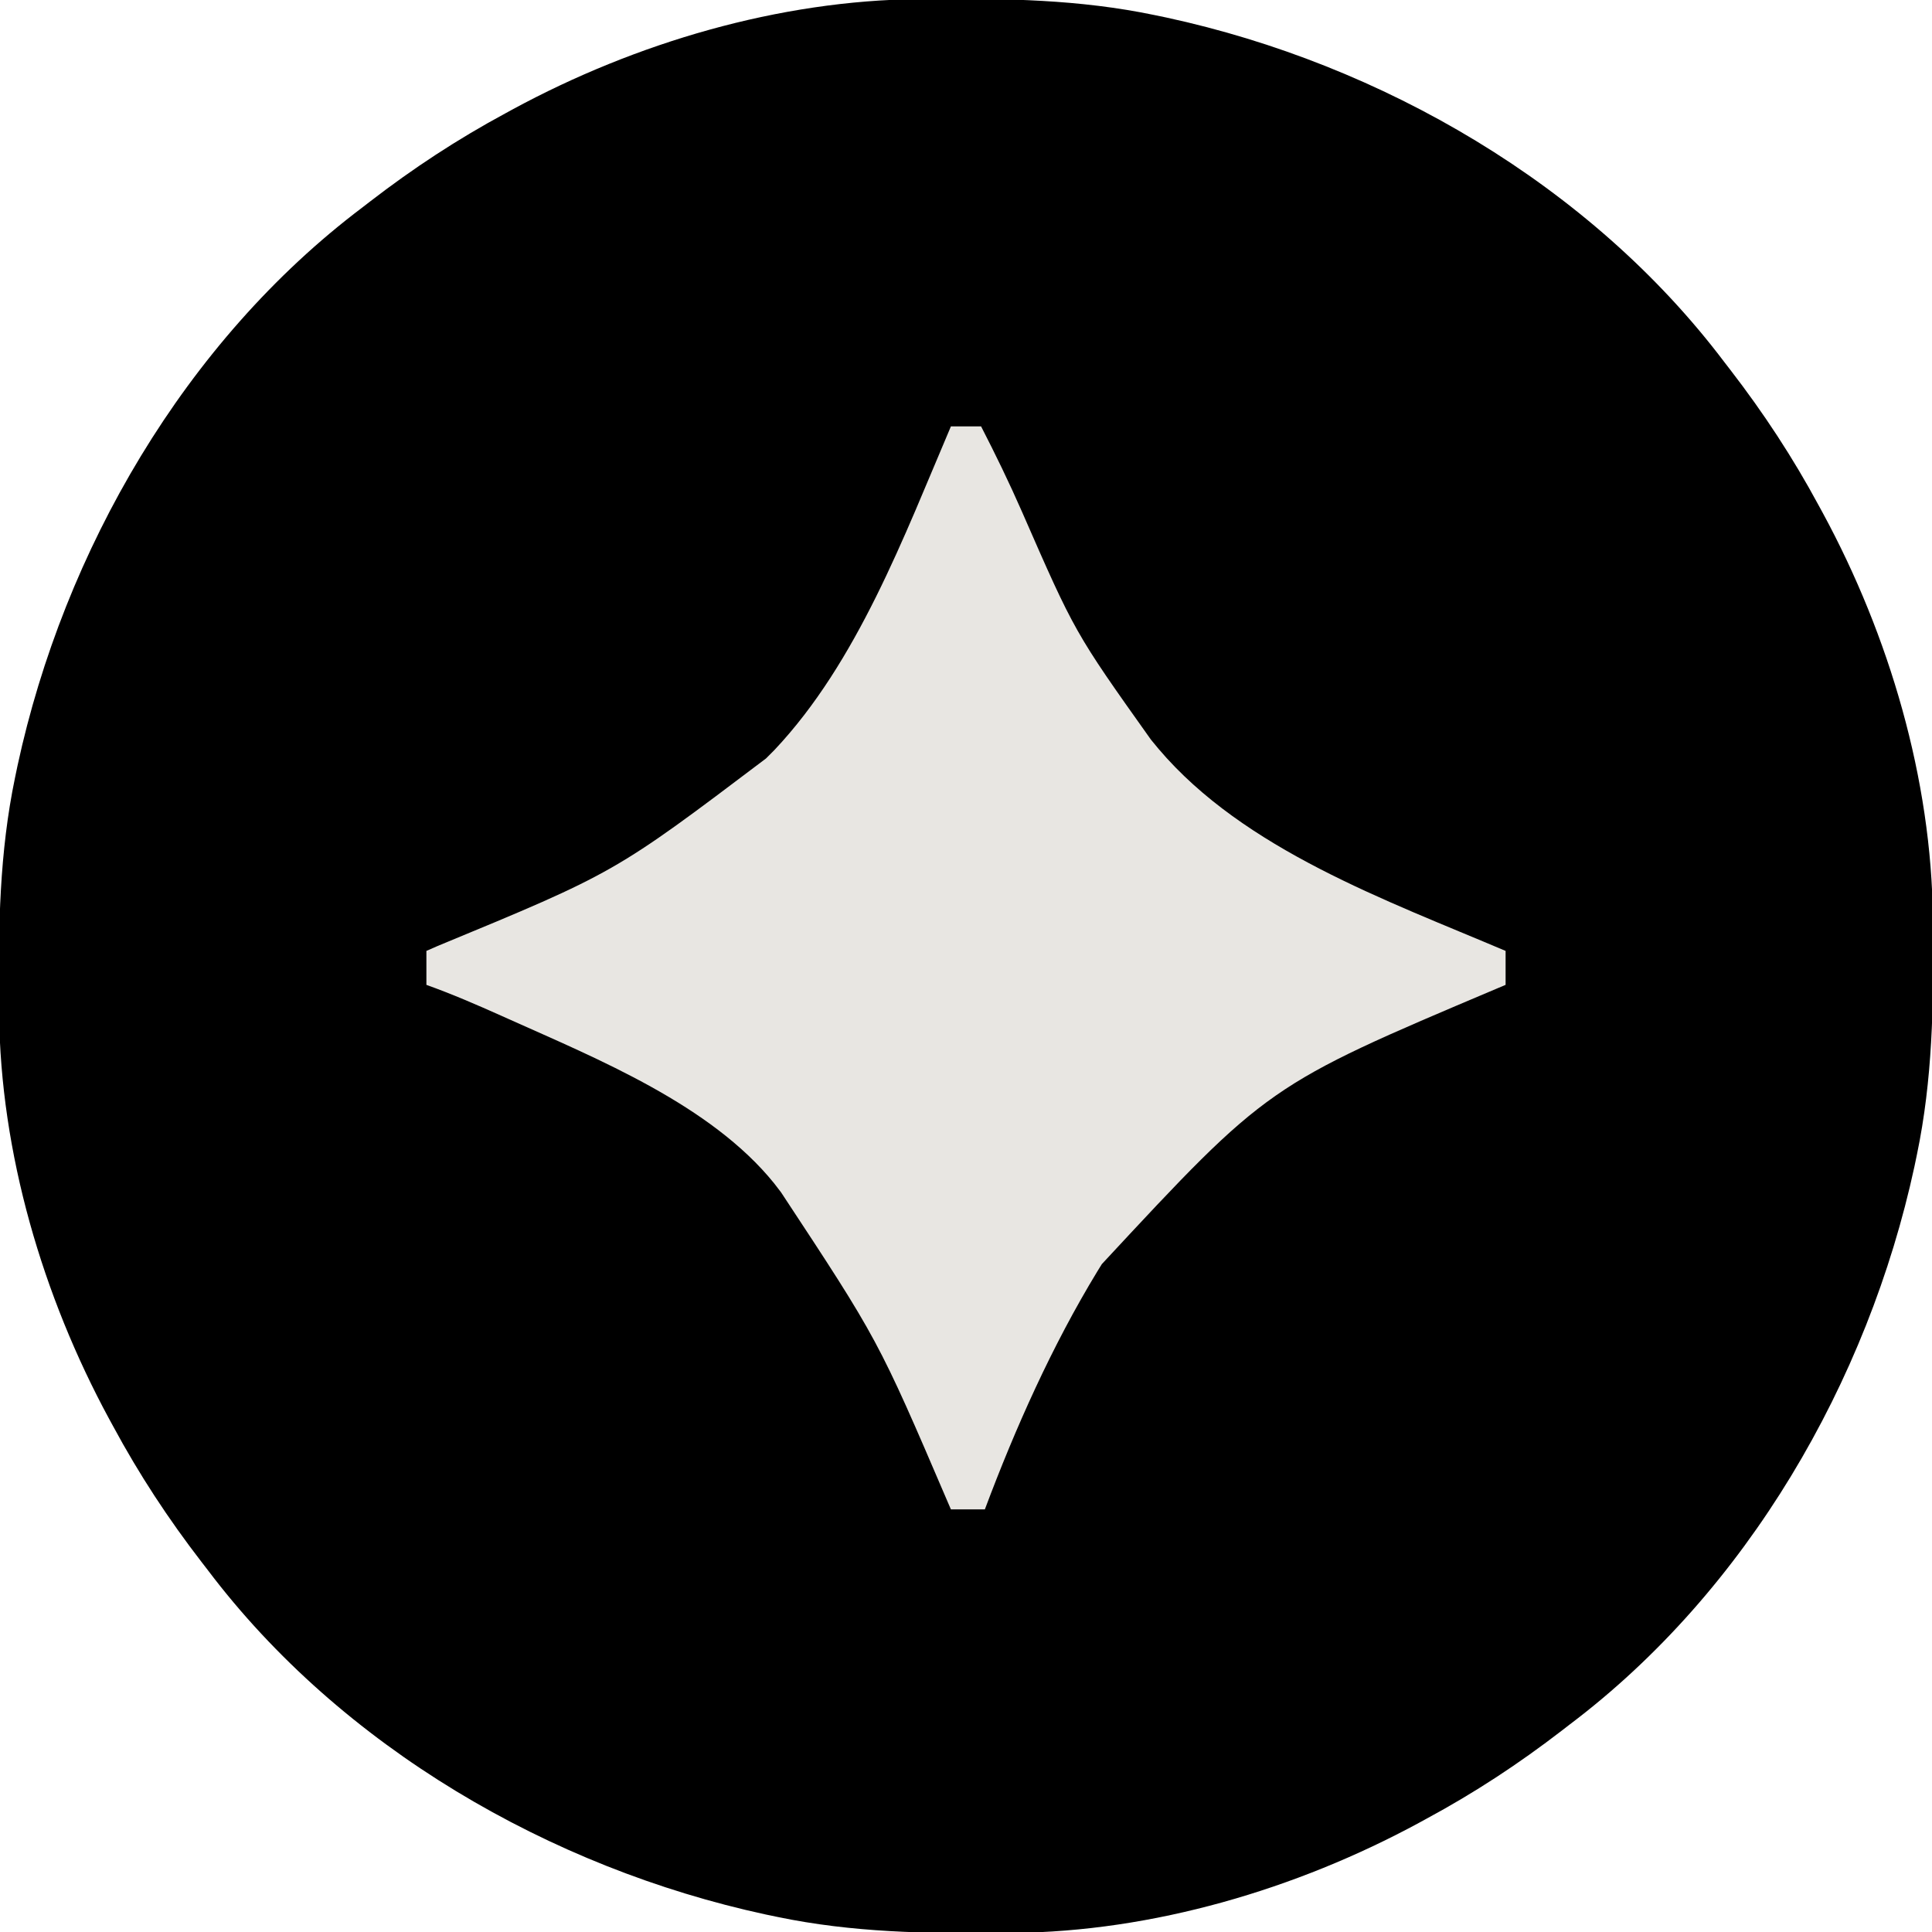
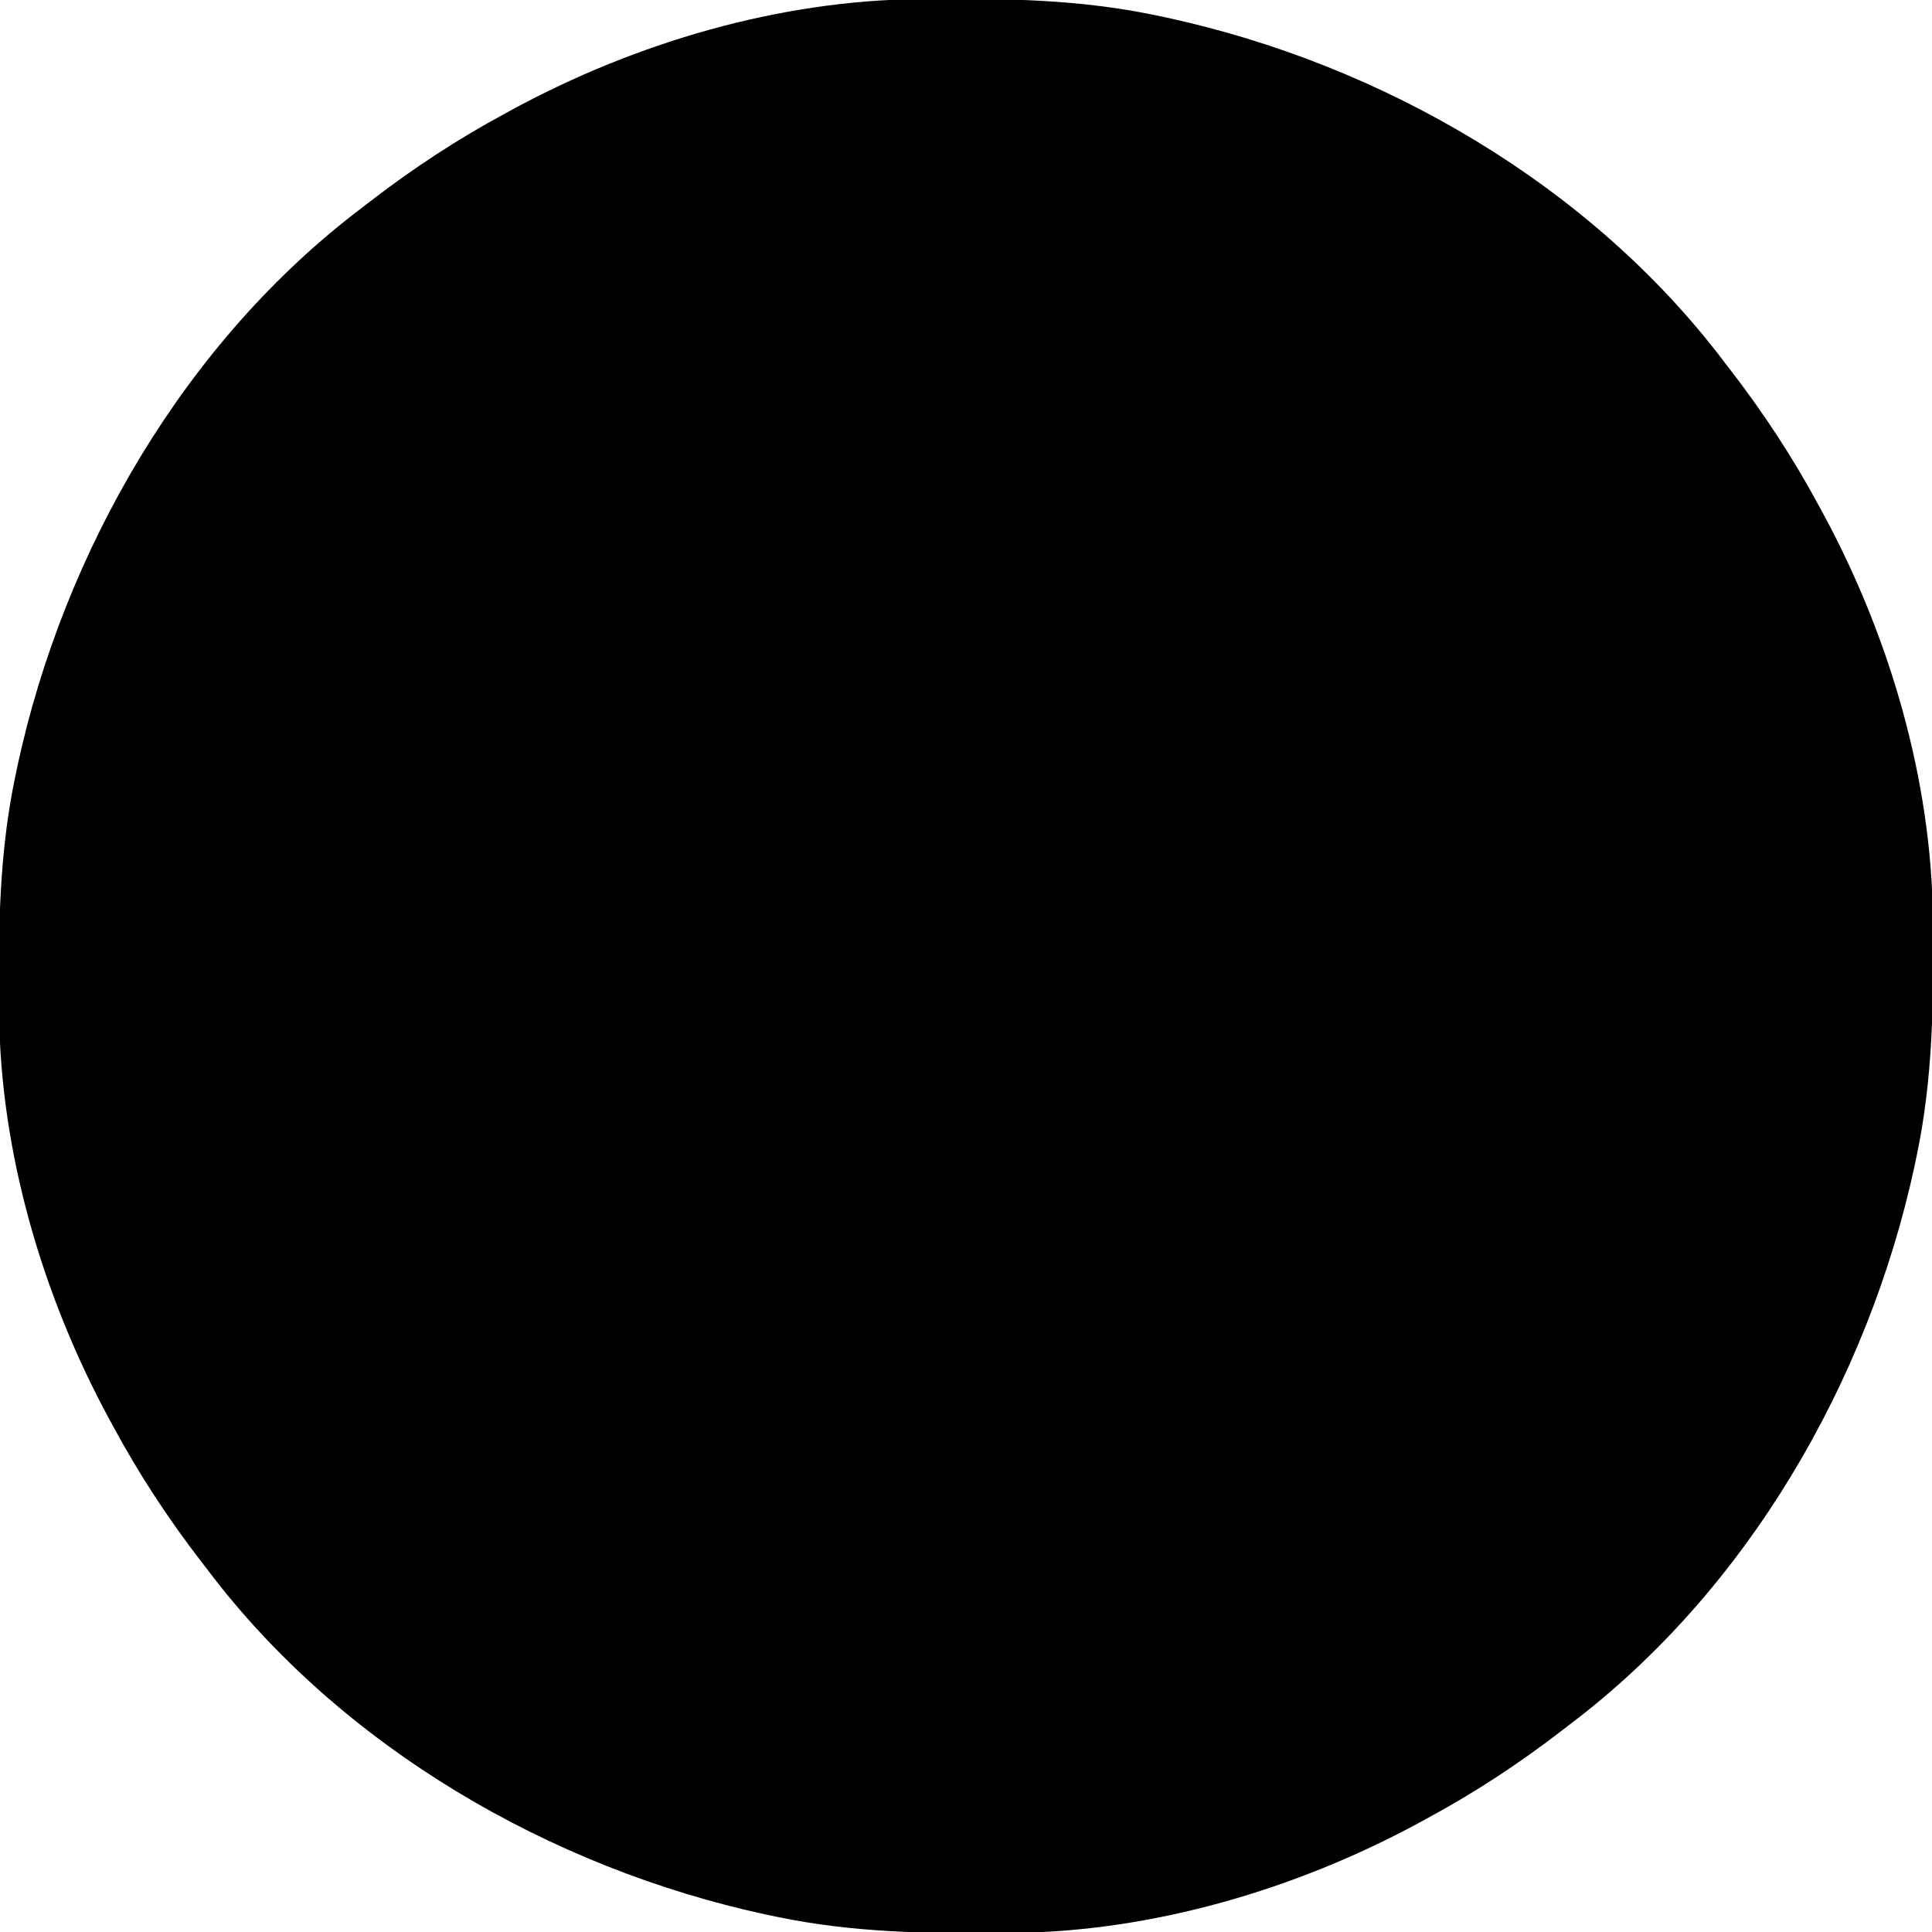
<svg xmlns="http://www.w3.org/2000/svg" viewBox="0 0 512 512">
  <style>
    @media (prefers-color-scheme: light) {
      .logo {
        fill: #008555;
      }
    }

    @media (prefers-color-scheme: dark) {
      .logo {
        fill: #016b43;
      }
    }
  </style>
  <path class="logo" d="M0 0 C0.888 -0.01 1.776 -0.02 2.692 -0.03 C22.949 -0.207 42.566 0.083 62.48 4.238 C63.509 4.453 64.538 4.667 65.598 4.888 C122.56 17.196 178.044 49.271 213.48 96.238 C213.991 96.9 214.502 97.562 215.029 98.243 C223.876 109.715 231.609 121.486 238.48 134.238 C238.838 134.893 239.196 135.548 239.564 136.222 C257.148 168.694 268.379 206.678 268.719 243.758 C268.729 244.646 268.738 245.534 268.748 246.449 C268.926 266.706 268.636 286.324 264.48 306.238 C264.159 307.782 264.159 307.782 263.831 309.356 C251.523 366.318 219.448 421.801 172.48 457.238 C171.819 457.749 171.157 458.26 170.476 458.787 C159.003 467.634 147.233 475.367 134.48 482.238 C133.826 482.596 133.171 482.953 132.497 483.322 C100.025 500.906 62.041 512.137 24.961 512.477 C24.073 512.486 23.184 512.496 22.269 512.506 C2.012 512.683 -17.605 512.394 -37.52 508.238 C-39.063 507.917 -39.063 507.917 -40.637 507.589 C-97.599 495.281 -153.083 463.206 -188.52 416.238 C-189.286 415.246 -189.286 415.246 -190.068 414.233 C-198.915 402.761 -206.648 390.991 -213.52 378.238 C-213.877 377.584 -214.235 376.929 -214.603 376.254 C-232.187 343.783 -243.418 305.799 -243.758 268.719 C-243.773 267.386 -243.773 267.386 -243.787 266.027 C-243.965 245.77 -243.675 226.153 -239.52 206.238 C-239.198 204.695 -239.198 204.695 -238.87 203.121 C-226.562 146.159 -194.487 90.675 -147.52 55.238 C-146.858 54.727 -146.196 54.216 -145.515 53.69 C-134.043 44.843 -122.272 37.11 -109.52 30.238 C-108.865 29.881 -108.21 29.523 -107.536 29.155 C-75.064 11.571 -37.08 0.34 0 0 Z " transform="translate(243.52,-0.238)" />
-   <path d="M0 0 C2.64 0 5.28 0 8 0 C11.824 7.433 15.456 14.908 18.812 22.562 C32.826 54.618 32.826 54.618 53 83 C53.67 83.812 54.341 84.624 55.031 85.461 C77.737 112.197 115.505 125.614 147 139 C147 141.97 147 144.94 147 148 C146.227 148.326 145.455 148.651 144.659 148.987 C83.986 174.644 83.986 174.644 40 222 C39.61 222.631 39.22 223.262 38.818 223.912 C26.803 243.663 17.101 265.39 9 287 C6.03 287 3.06 287 0 287 C-0.406 286.06 -0.406 286.06 -0.819 285.102 C-19.302 241.989 -19.302 241.989 -45 203 C-45.614 202.201 -46.227 201.402 -46.859 200.578 C-63.62 179.834 -93.505 167.681 -117.188 157.062 C-117.815 156.781 -118.442 156.5 -119.089 156.21 C-125.659 153.272 -132.221 150.423 -139 148 C-139 145.03 -139 142.06 -139 139 C-138.025 138.573 -137.049 138.146 -136.044 137.706 C-89.107 118.306 -89.107 118.306 -49 88 C-48.268 87.265 -47.536 86.53 -46.781 85.773 C-24.776 62.458 -12.409 29.083 0 0 Z " fill="#e8e6e2" transform="translate(252,113)" />
</svg>